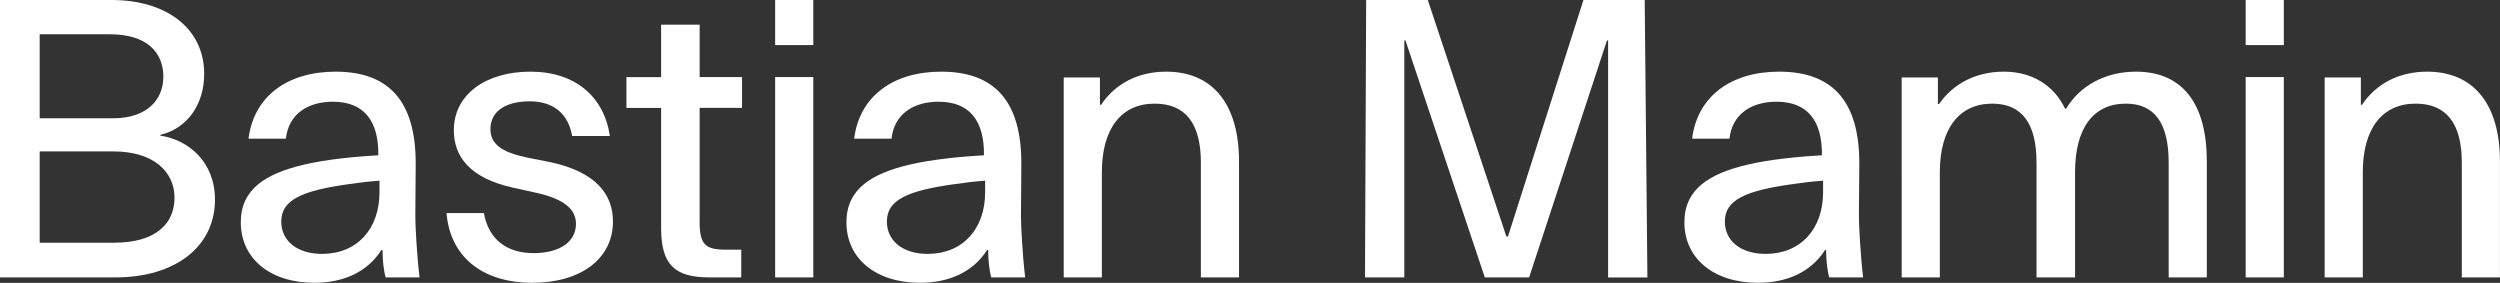
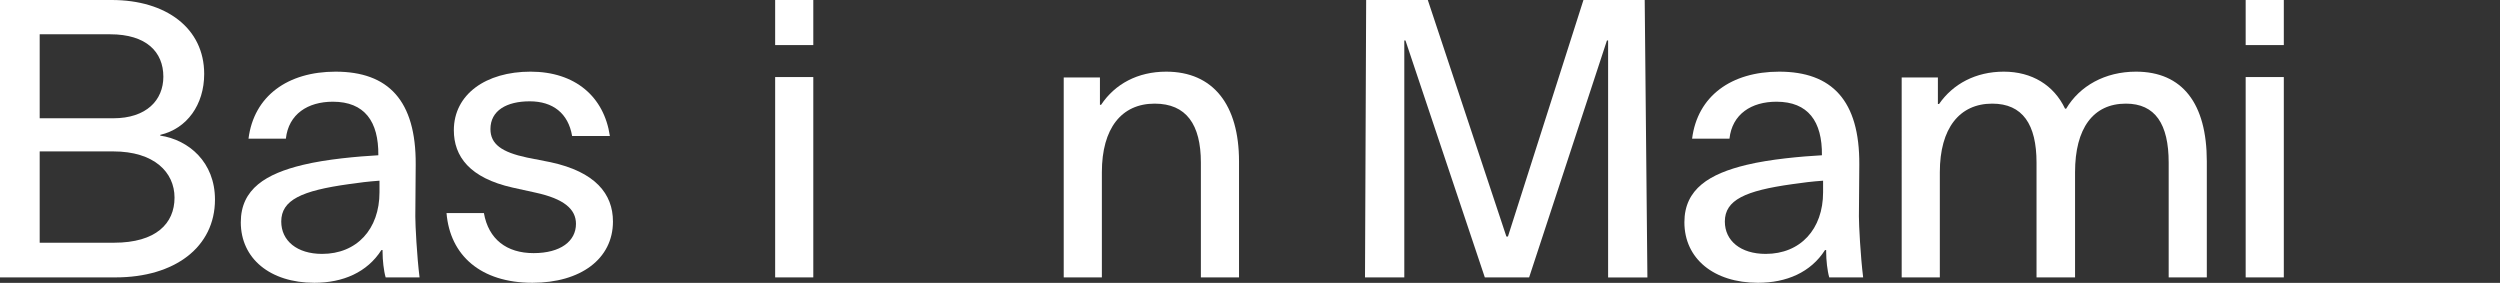
<svg xmlns="http://www.w3.org/2000/svg" id="Calque_2" data-name="Calque 2" viewBox="0 0 454.23 51.39">
  <rect x="0" y="0" width="454.23" height="51.39" fill="#333333" stroke="none" />
  <defs>
    <style>
      .cls-1 {
        fill: #fff;
      }
    </style>
  </defs>
  <g id="Calque_1-2" data-name="Calque 1">
    <g>
      <path class="cls-1" d="M0,0h20.3c9.87,0,16.8,5.11,16.8,13.44,0,5.6-3.15,9.94-7.98,11.06v.14c5.18.77,9.94,4.83,9.94,11.62,0,8.61-7.28,14.14-18.06,14.14H0V0ZM29.68,13.93c0-4.48-3.08-7.7-9.66-7.7H7.21v15.26h13.37c6.02,0,9.1-3.29,9.1-7.56ZM31.71,35.91c0-4.62-3.71-8.4-11.13-8.4H7.21v16.59h13.51c7.63,0,10.99-3.5,10.99-8.19Z" />
      <path class="cls-1" d="M43.75,40.39c0-6.09,4.62-8.82,11.27-10.43,4.34-1.05,10.01-1.54,13.72-1.75.07-6.16-2.52-9.73-8.26-9.73-4.55,0-8.05,2.24-8.54,6.72h-6.79c.98-7.77,7.14-12.18,15.82-12.18,9.59,0,14.63,5.25,14.56,16.87l-.07,9.45c0,1.54.28,7.14.77,11.06h-6.16c-.35-1.19-.56-3.15-.56-4.62v-.35h-.21c-2.59,4.06-7,5.95-12.18,5.95-8.05,0-13.37-4.41-13.37-10.99ZM68.95,34.93v-2.1c-1.96.14-3.71.35-5.6.63-8.54,1.19-12.25,2.87-12.25,6.79,0,3.5,2.87,5.88,7.42,5.88,6.3,0,10.43-4.48,10.43-11.2Z" />
      <path class="cls-1" d="M81.13,38.71h6.79c.84,4.76,4.13,7.28,9.03,7.28s7.7-2.17,7.7-5.32c0-2.66-2.17-4.55-7.35-5.67l-4.13-.91c-7.84-1.75-10.71-5.67-10.71-10.43,0-6.51,5.81-10.64,13.93-10.64s13.37,4.55,14.42,11.69h-6.86c-.7-4.13-3.5-6.3-7.7-6.3s-7.14,1.68-7.14,5.04c0,2.73,2.03,4.2,6.65,5.18l4.27.84c8.12,1.75,11.34,5.74,11.34,10.78,0,6.79-5.88,11.13-14.63,11.13-9.38,0-14.98-4.97-15.61-12.67Z" />
-       <path class="cls-1" d="M120.12,41.38v-21.77h-6.3v-5.6h6.3V4.48h7v9.52h7.7v5.6h-7.7v20.79c0,3.92.98,4.97,4.62,4.97h2.94v5.04h-5.81c-6.44,0-8.75-2.45-8.75-9.03Z" />
      <path class="cls-1" d="M140.84,0h6.93v8.19h-6.93V0ZM140.84,14h6.93v36.4h-6.93V14Z" />
-       <path class="cls-1" d="M153.79,40.39c0-6.09,4.62-8.82,11.27-10.43,4.34-1.05,10.01-1.54,13.72-1.75.07-6.16-2.52-9.73-8.26-9.73-4.55,0-8.05,2.24-8.54,6.72h-6.79c.98-7.77,7.14-12.18,15.82-12.18,9.59,0,14.63,5.25,14.56,16.87l-.07,9.45c0,1.54.28,7.14.77,11.06h-6.16c-.35-1.19-.56-3.15-.56-4.62v-.35h-.21c-2.59,4.06-7,5.95-12.18,5.95-8.05,0-13.37-4.41-13.37-10.99ZM178.99,34.93v-2.1c-1.96.14-3.71.35-5.6.63-8.54,1.19-12.25,2.87-12.25,6.79,0,3.5,2.87,5.88,7.42,5.88,6.3,0,10.43-4.48,10.43-11.2Z" />
      <path class="cls-1" d="M193.27,14.07h6.58v4.97h.21c2.52-3.78,6.65-6.02,11.83-6.02,8.54,0,13.23,6.02,13.23,16.31v21.07h-6.93v-20.86c0-6.93-2.66-10.71-8.4-10.71-6.02,0-9.59,4.48-9.59,12.46v19.11h-6.93V14.07Z" />
      <path class="cls-1" d="M248.22,0h11.2l14.28,42.98h.28L287.7,0h11.13l.49,50.41h-7.14V7.35h-.21l-14.14,43.05h-8.05l-14.42-43.05h-.21v43.05h-7.14l.21-50.41Z" />
      <path class="cls-1" d="M306.04,40.39c0-6.09,4.62-8.82,11.27-10.43,4.34-1.05,10.01-1.54,13.72-1.75.07-6.16-2.52-9.73-8.26-9.73-4.55,0-8.05,2.24-8.54,6.72h-6.79c.98-7.77,7.14-12.18,15.82-12.18,9.59,0,14.63,5.25,14.56,16.87l-.07,9.45c0,1.54.28,7.14.77,11.06h-6.16c-.35-1.19-.56-3.15-.56-4.62v-.35h-.21c-2.59,4.06-7,5.95-12.18,5.95-8.05,0-13.37-4.41-13.37-10.99ZM331.24,34.93v-2.1c-1.96.14-3.71.35-5.6.63-8.54,1.19-12.25,2.87-12.25,6.79,0,3.5,2.87,5.88,7.42,5.88,6.3,0,10.43-4.48,10.43-11.2Z" />
      <path class="cls-1" d="M345.52,14.07h6.58v4.83h.21c2.52-3.64,6.65-5.88,11.76-5.88s9.1,2.45,11.13,6.72h.21c2.45-4.13,7.07-6.72,12.67-6.72,8.47,0,12.88,5.81,12.88,16.31v21.07h-6.93v-20.86c0-7-2.45-10.71-7.77-10.71-5.95,0-9.24,4.48-9.24,12.46v19.11h-7v-20.86c0-6.93-2.52-10.71-8.05-10.71-5.95,0-9.52,4.48-9.52,12.46v19.11h-6.93V14.07Z" />
      <path class="cls-1" d="M408.02,0h6.93v8.19h-6.93V0ZM408.02,14h6.93v36.4h-6.93V14Z" />
-       <path class="cls-1" d="M422.37,14.07h6.58v4.97h.21c2.52-3.78,6.65-6.02,11.83-6.02,8.54,0,13.23,6.02,13.23,16.31v21.07h-6.93v-20.86c0-6.93-2.66-10.71-8.4-10.71-6.02,0-9.59,4.48-9.59,12.46v19.11h-6.93V14.07Z" />
    </g>
  </g>
</svg>